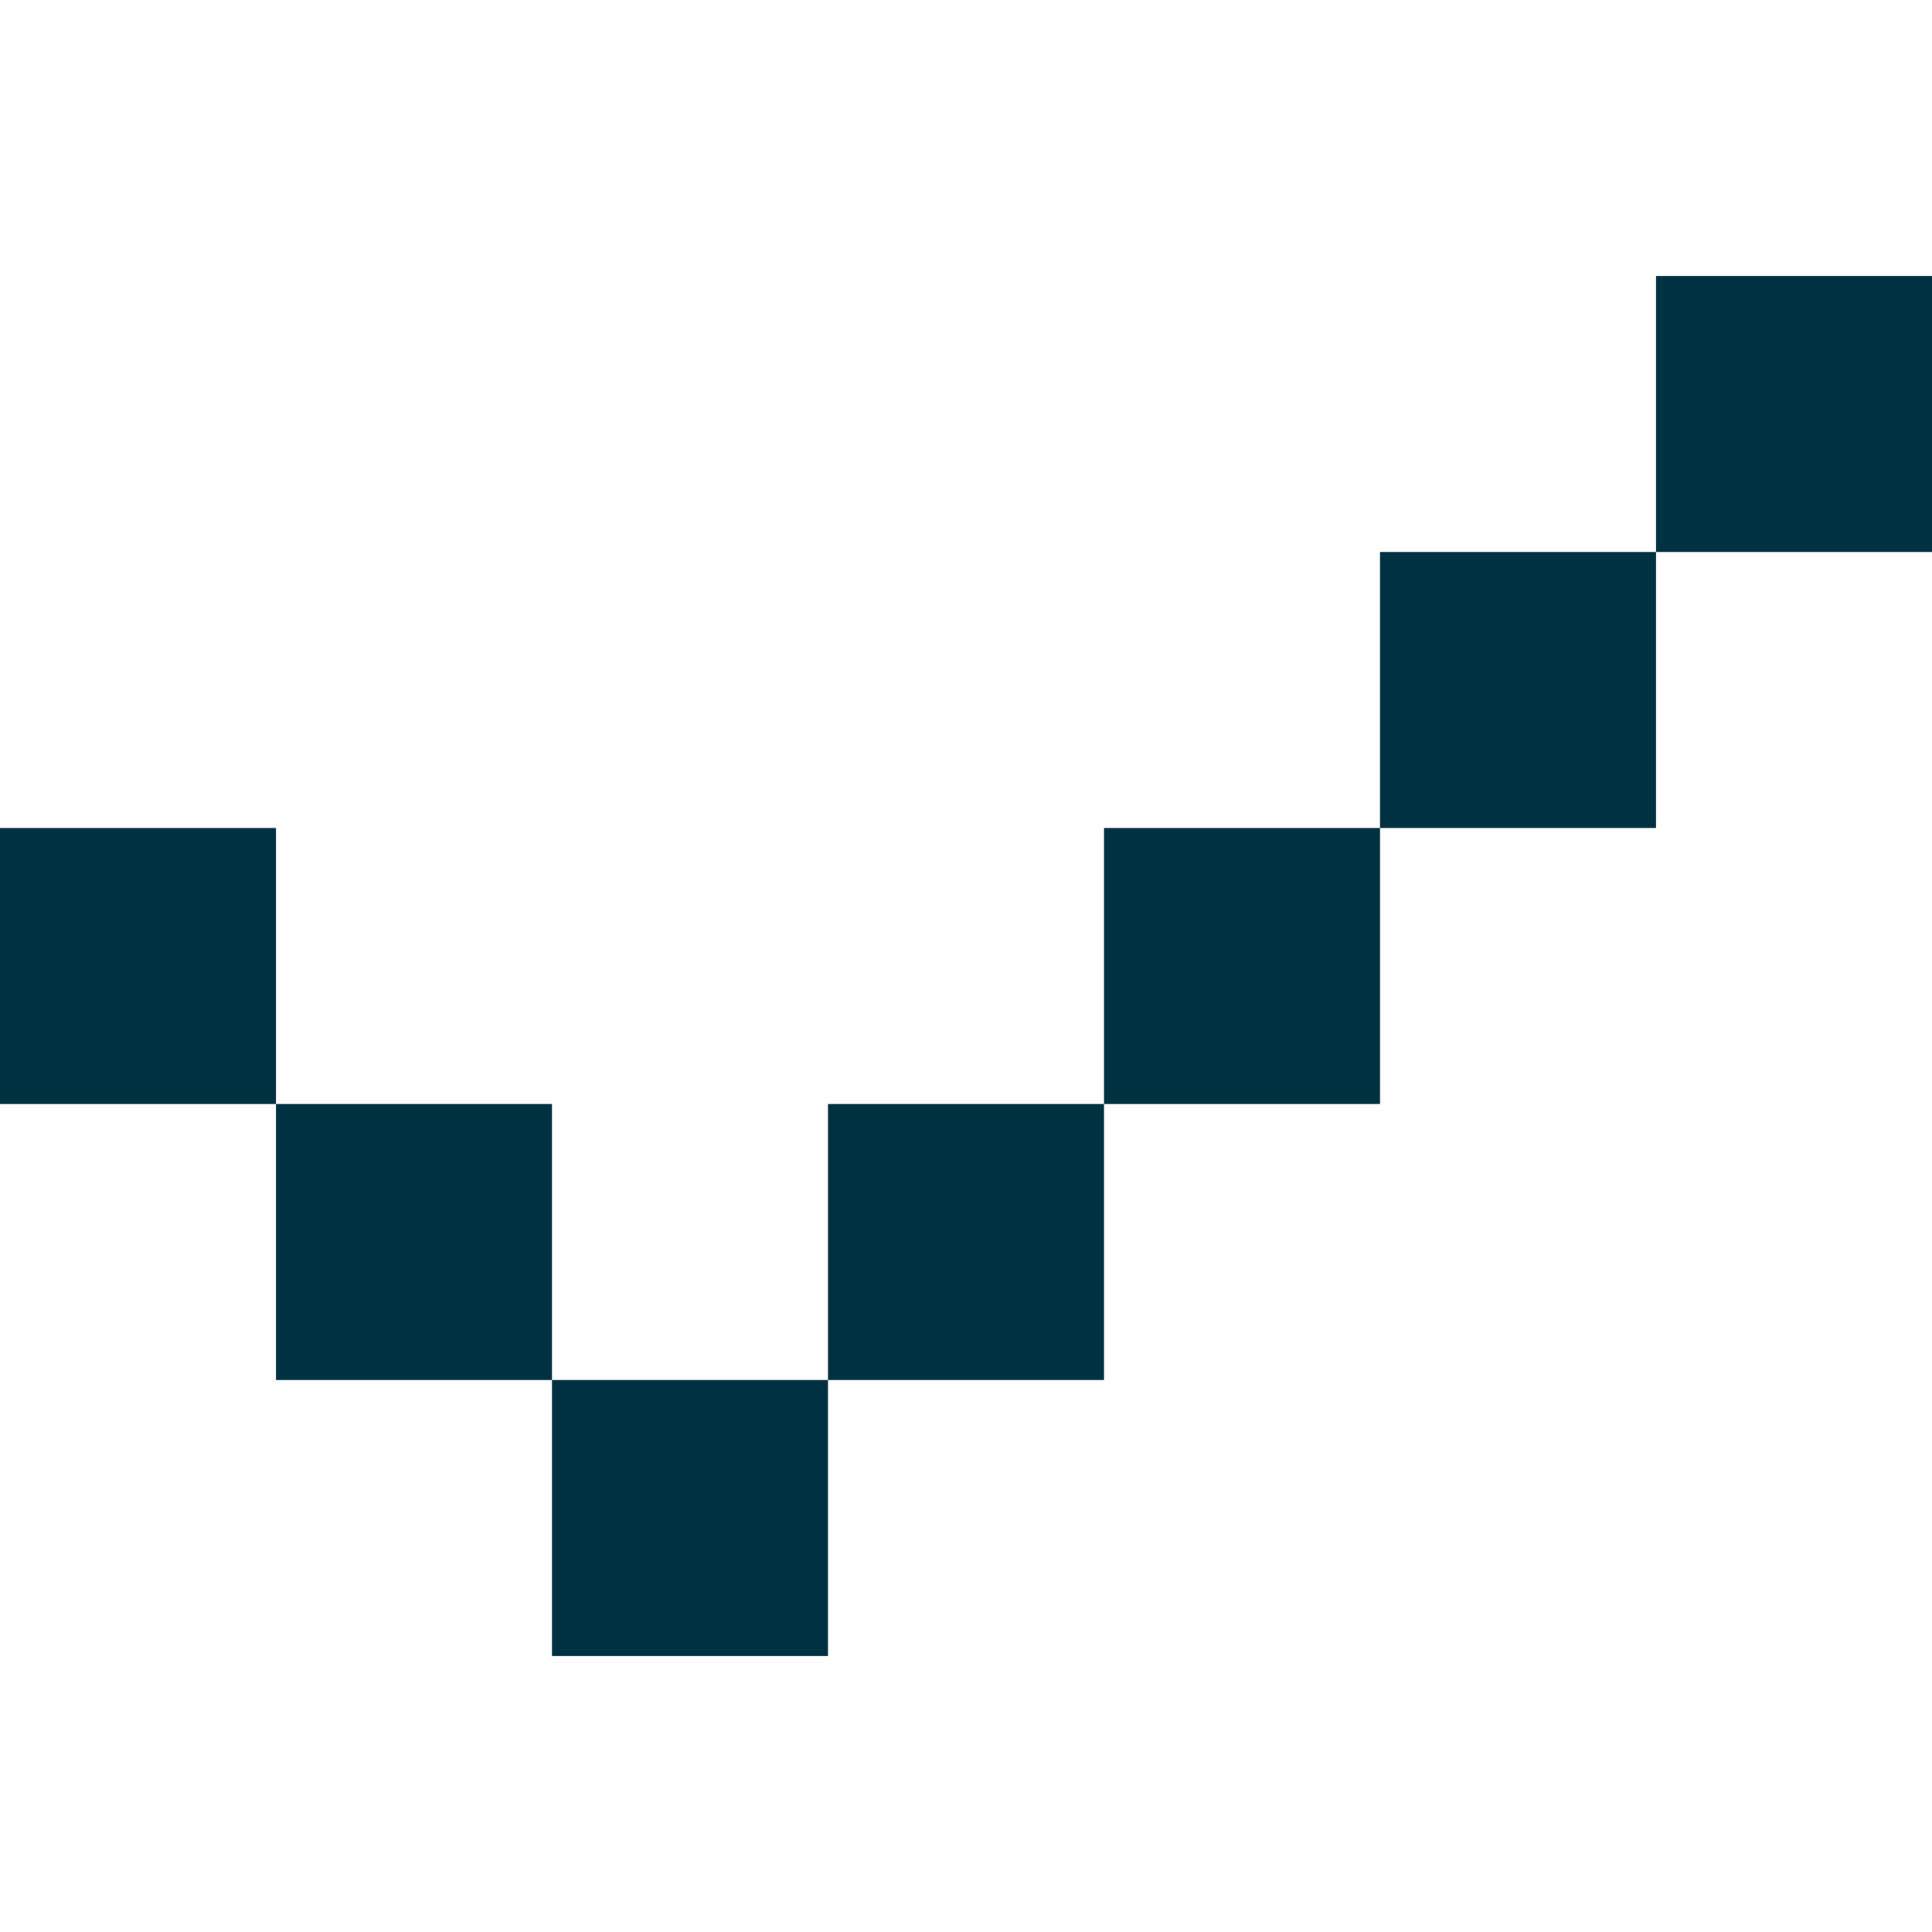
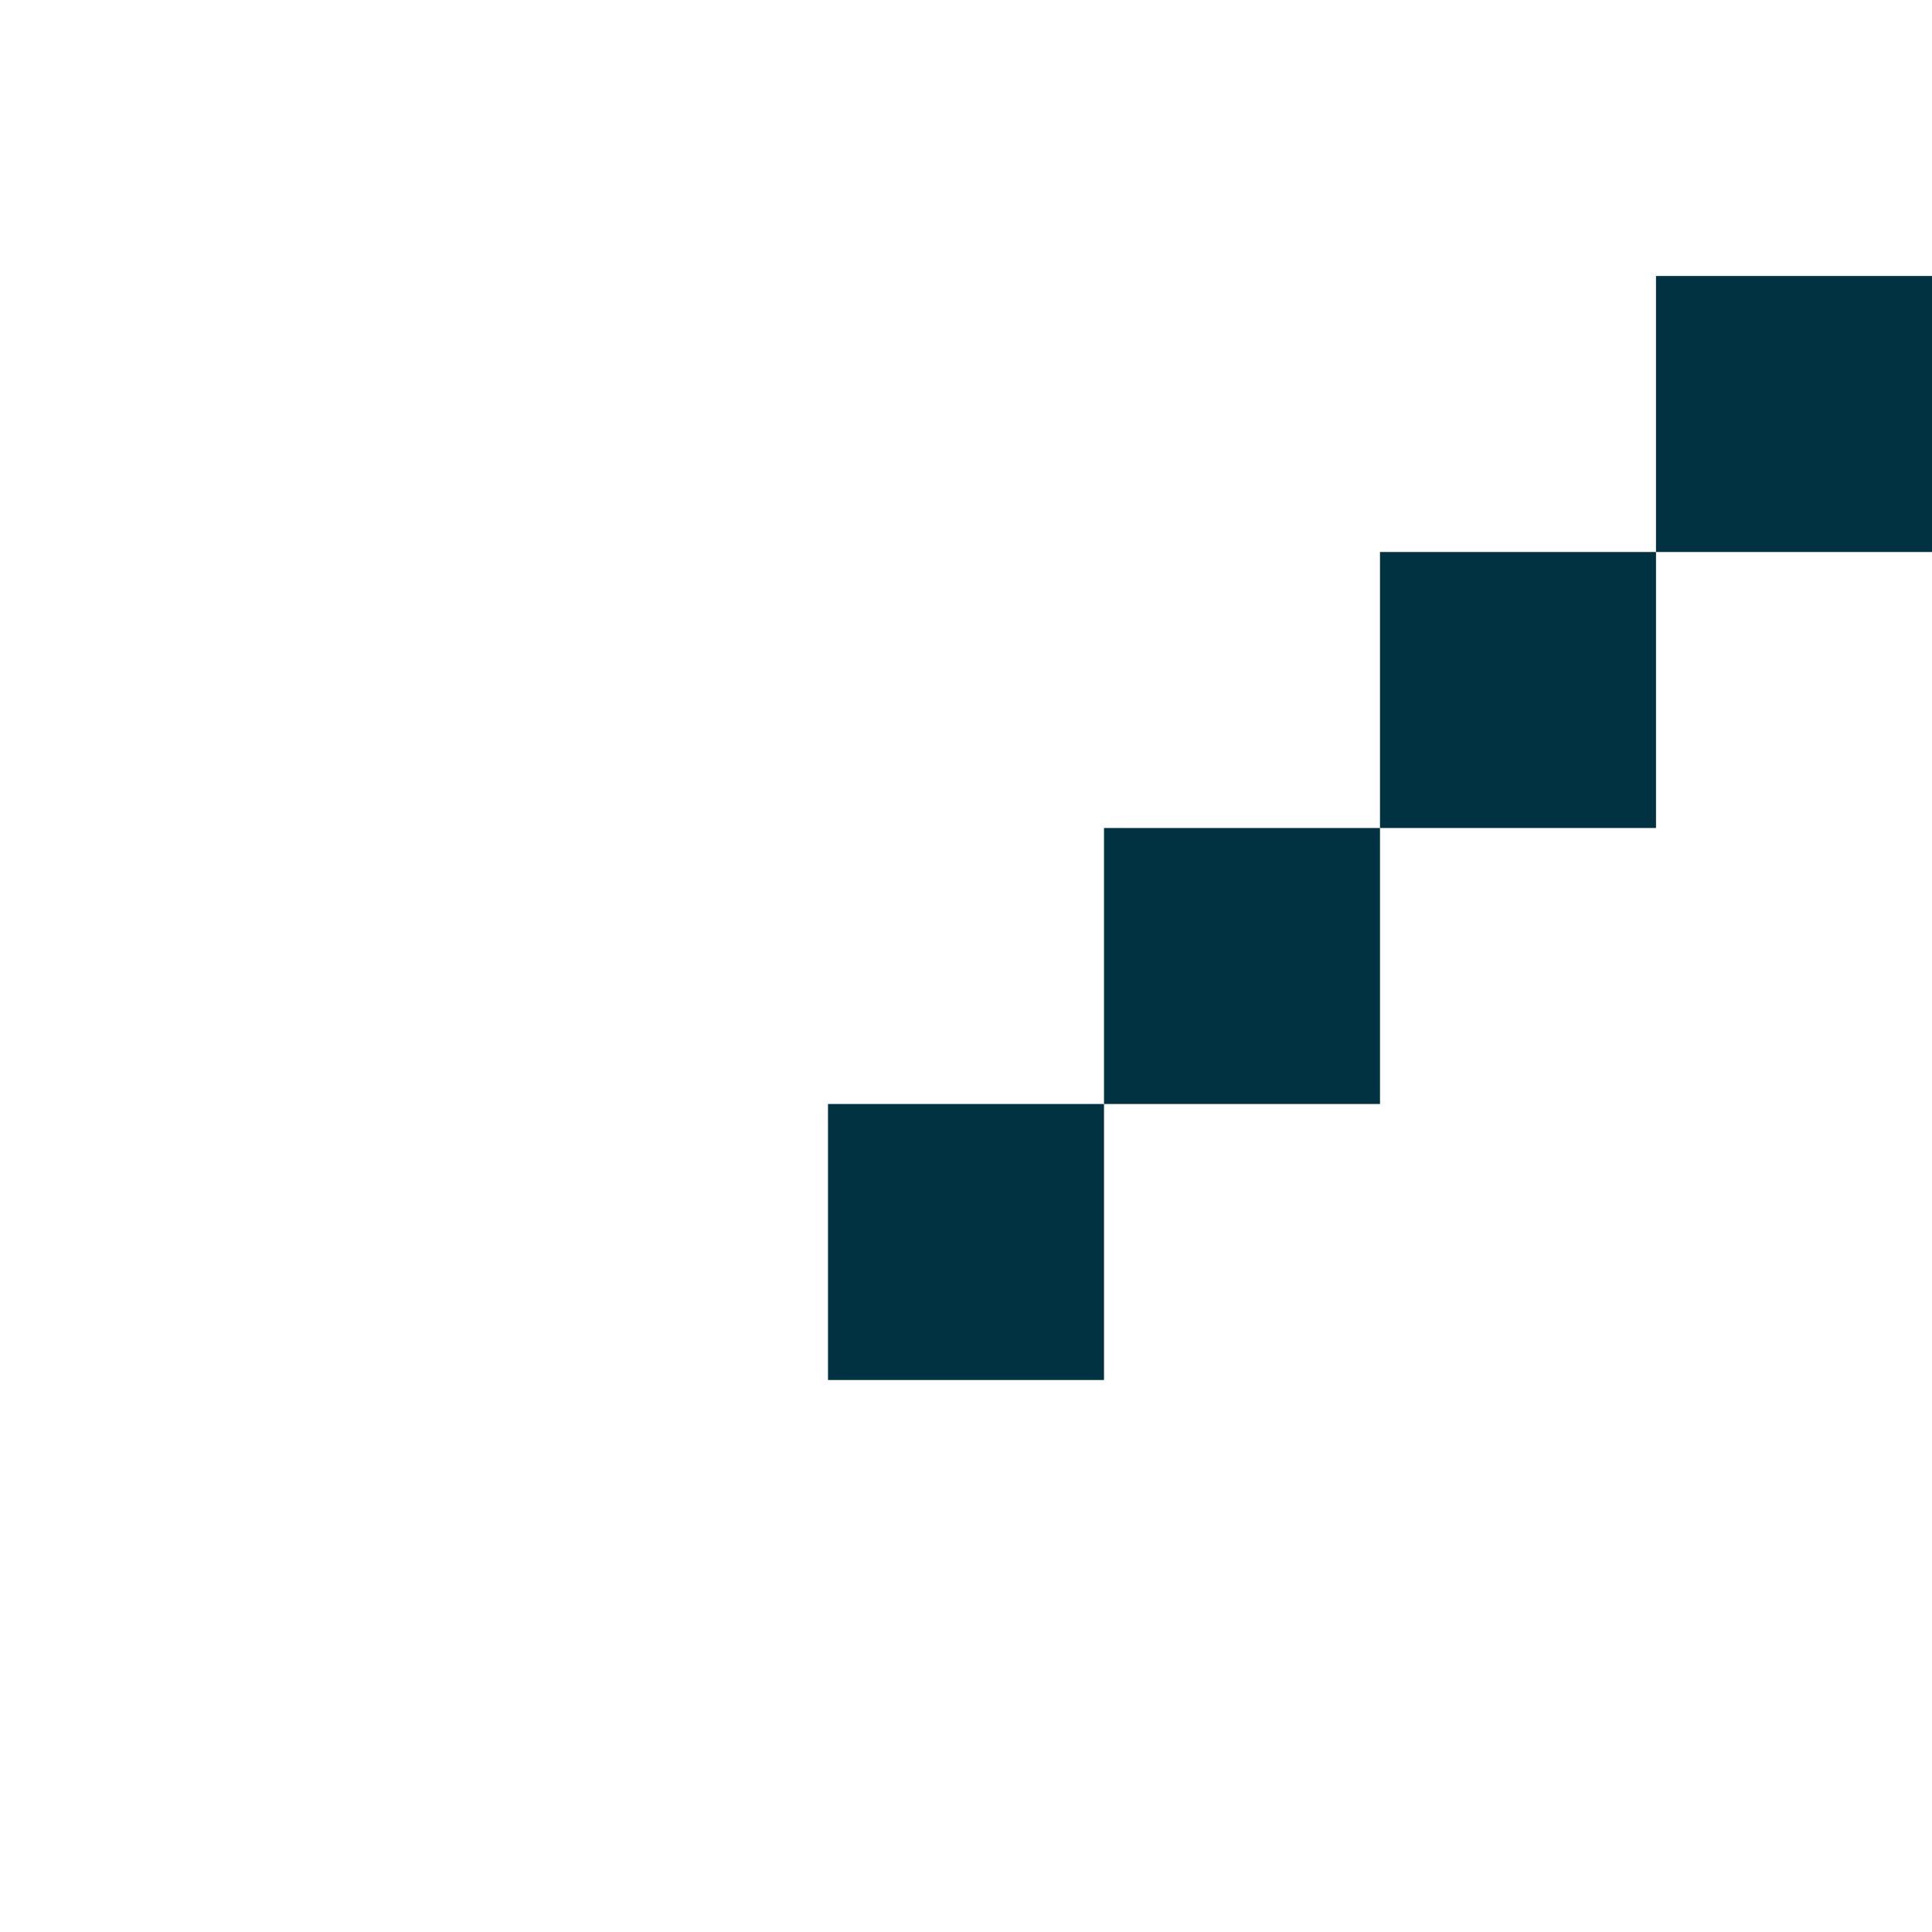
<svg xmlns="http://www.w3.org/2000/svg" width="28" height="28" viewBox="0 0 28 28" fill="none">
-   <path d="M12 24H8V20H12V24Z" fill="#003242" />
-   <path d="M8 20H4V16H8V20Z" fill="#003242" />
+   <path d="M8 20H4H8V20Z" fill="#003242" />
  <path d="M16 20H12V16H16V20Z" fill="#003242" />
-   <path d="M4 12V16H0V12H4Z" fill="#003242" />
  <path d="M20 16H16V12H20V16Z" fill="#003242" />
  <path d="M24 12H20V8H24V12Z" fill="#003242" />
  <path d="M28 8H24V4H28V8Z" fill="#003242" />
</svg>